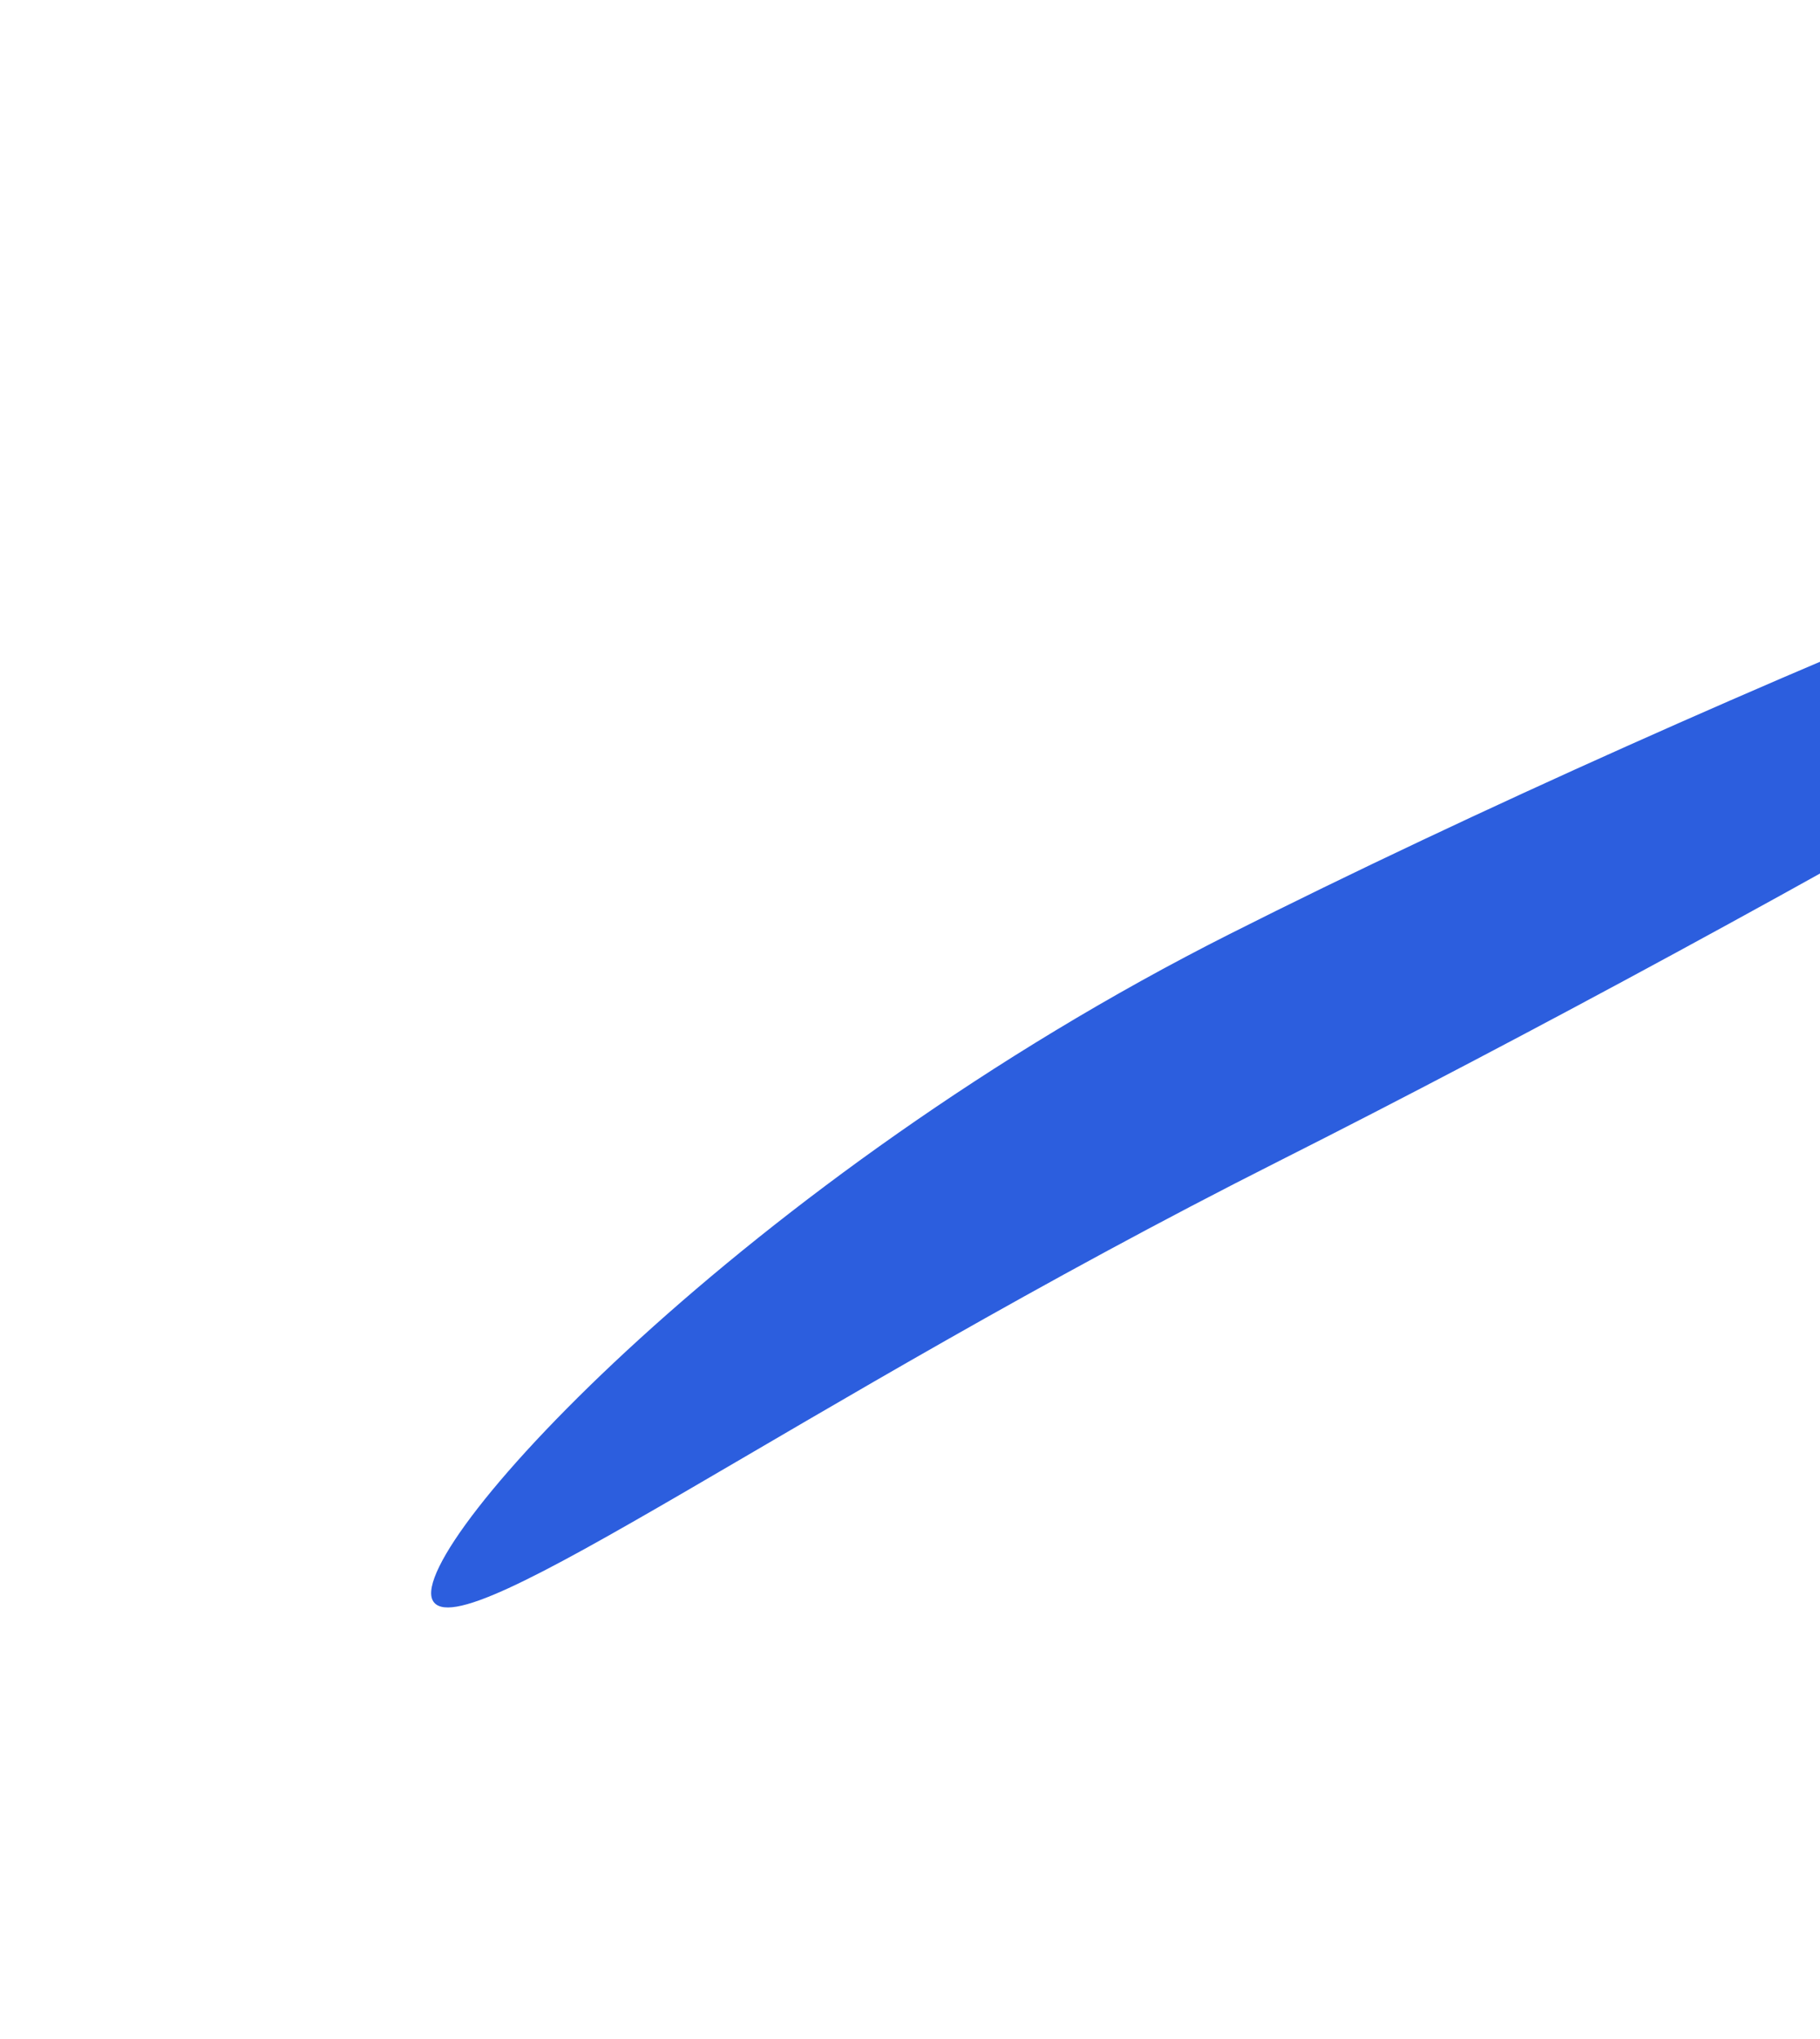
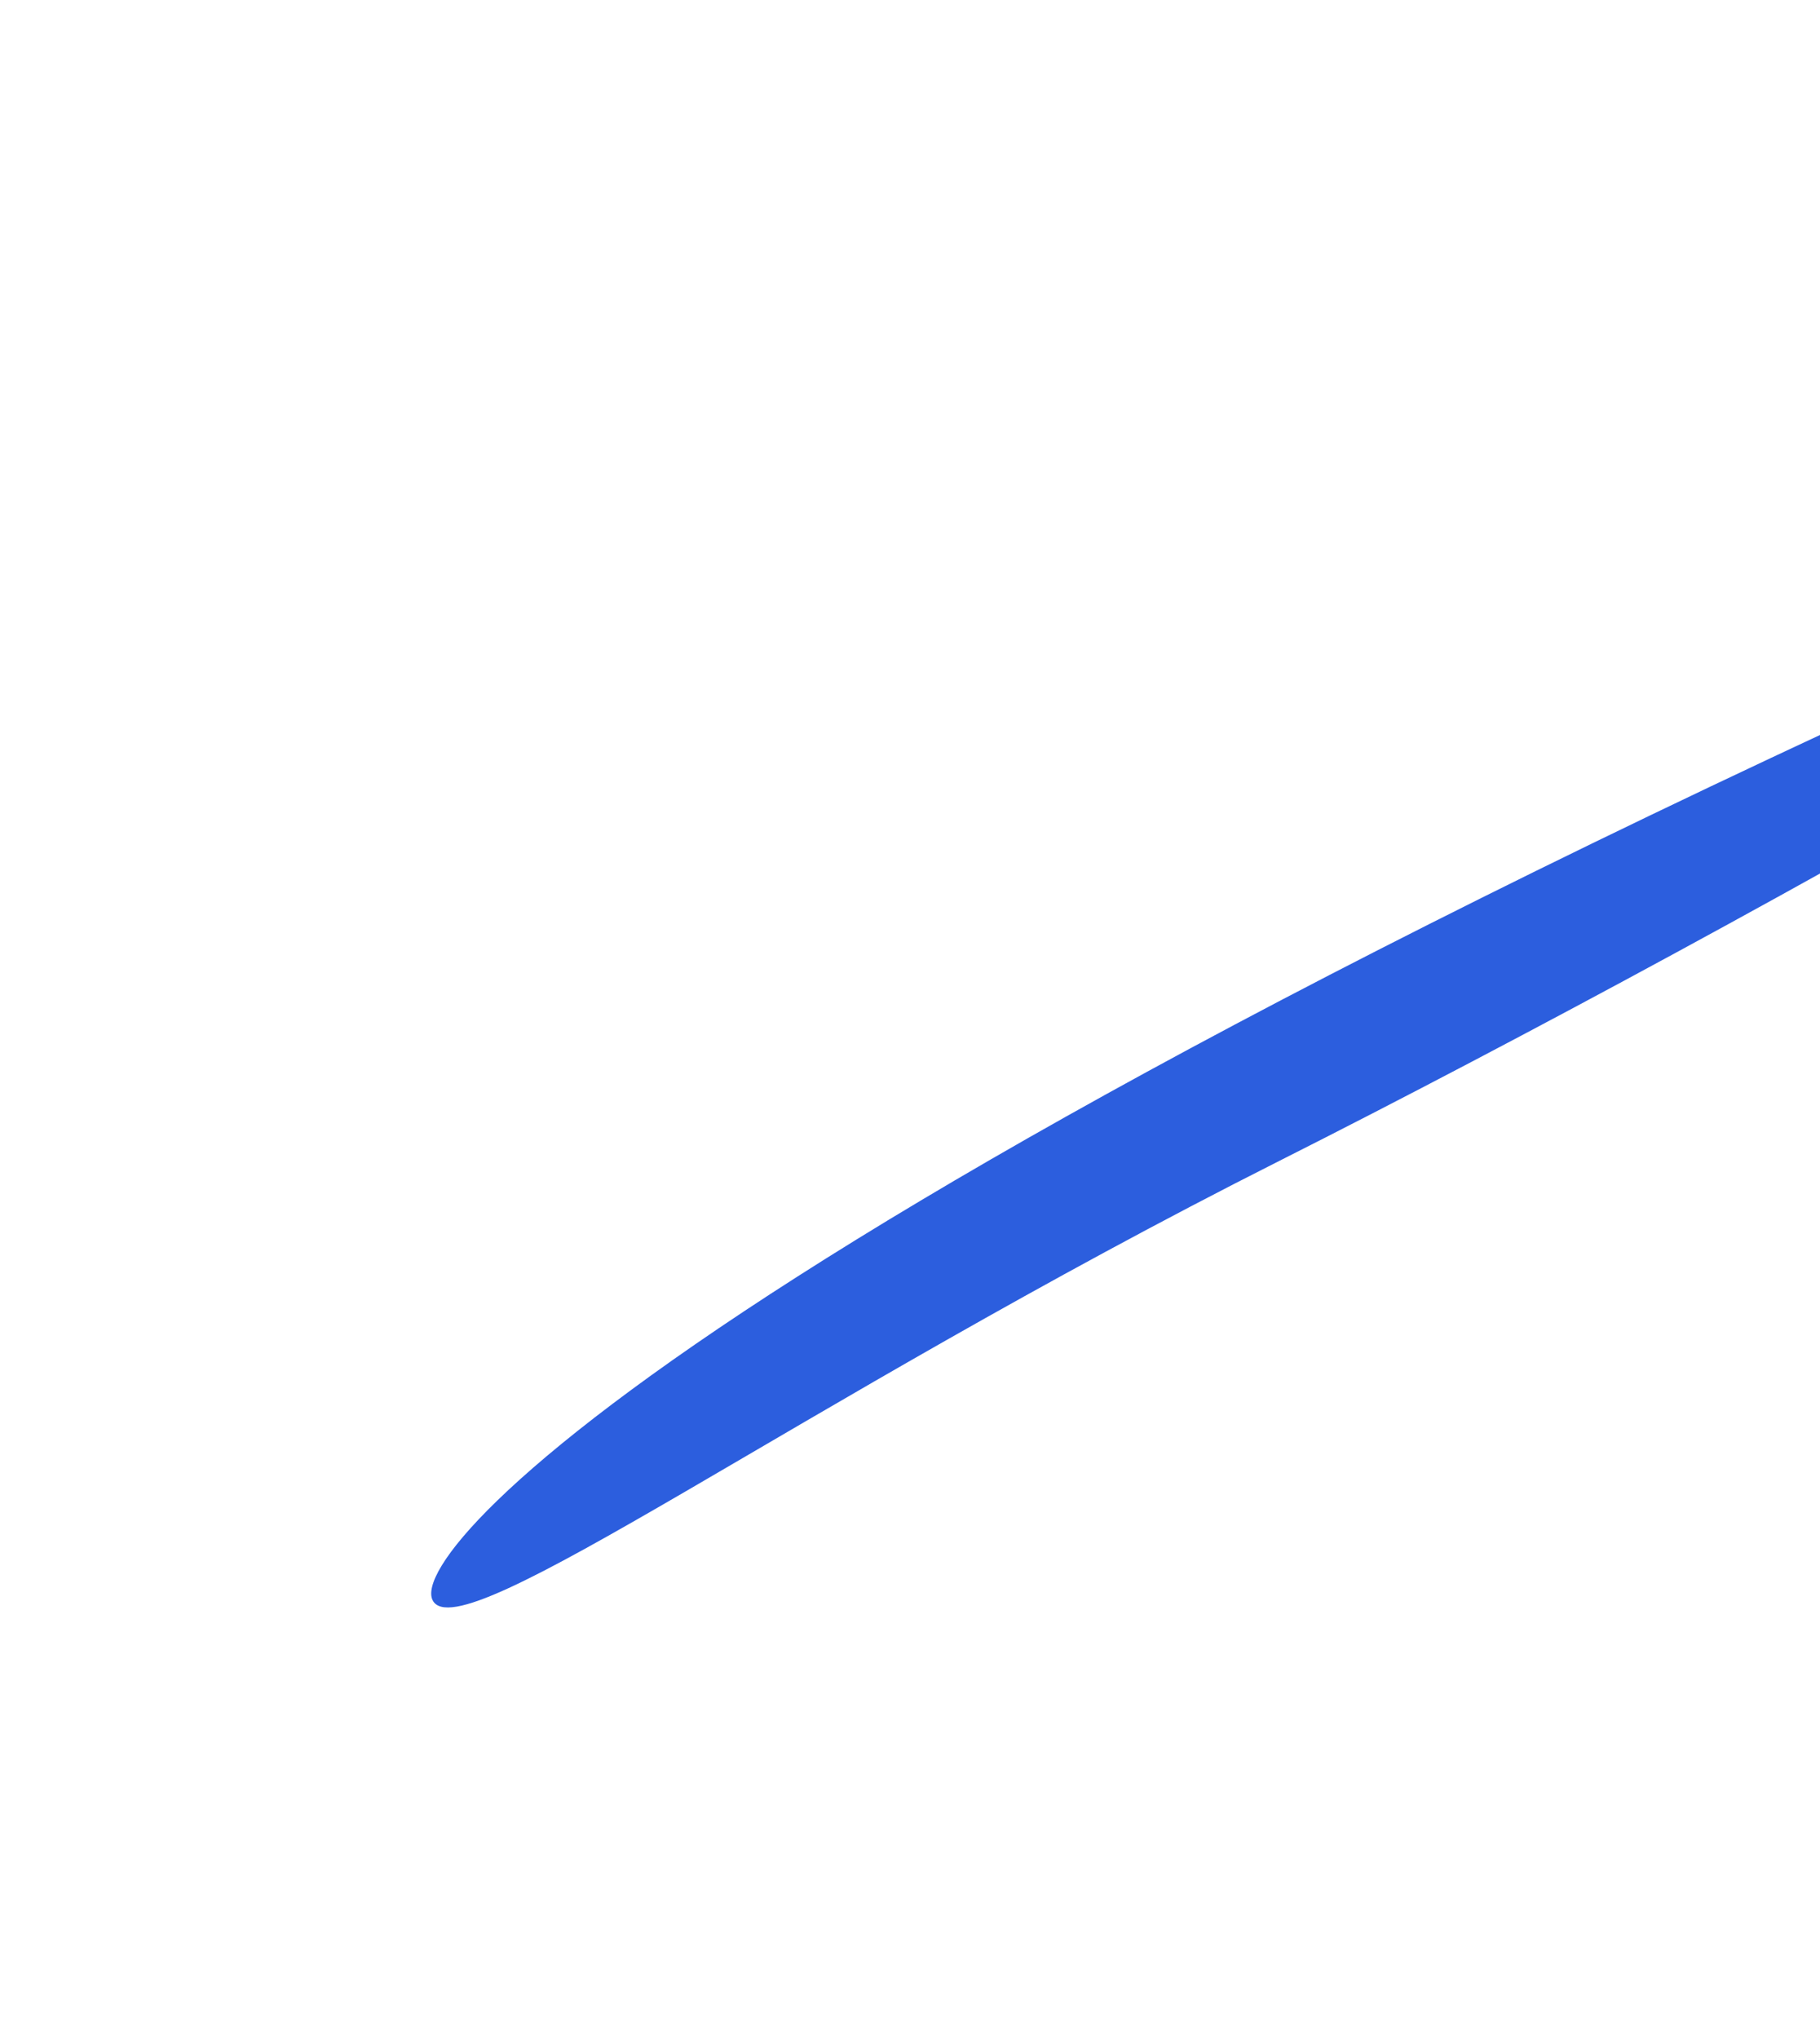
<svg xmlns="http://www.w3.org/2000/svg" width="786" height="880" viewBox="0 0 786 880" fill="none">
  <g filter="url(#filter0_f_106_535)">
-     <path d="M552.55 501.002C761.192 395.858 1086.91 211.878 1075.35 188.94C1063.79 166.002 739.74 297.954 531.098 403.098C322.456 508.242 175.275 667.7 186.835 690.638C198.394 713.576 343.909 606.146 552.55 501.002Z" fill="#2C5EDE" />
+     <path d="M552.55 501.002C761.192 395.858 1086.91 211.878 1075.35 188.94C322.456 508.242 175.275 667.7 186.835 690.638C198.394 713.576 343.909 606.146 552.55 501.002Z" fill="#2C5EDE" />
  </g>
  <defs>
    <filter id="filter0_f_106_535" x="0.449" y="0.563" width="1260.95" height="878.949" filterUnits="userSpaceOnUse" color-interpolation-filters="sRGB">
      <feFlood flood-opacity="0" result="BackgroundImageFix" />
      <feBlend mode="normal" in="SourceGraphic" in2="BackgroundImageFix" result="shape" />
      <feGaussianBlur stdDeviation="92.875" result="effect1_foregroundBlur_106_535" />
    </filter>
  </defs>
</svg>